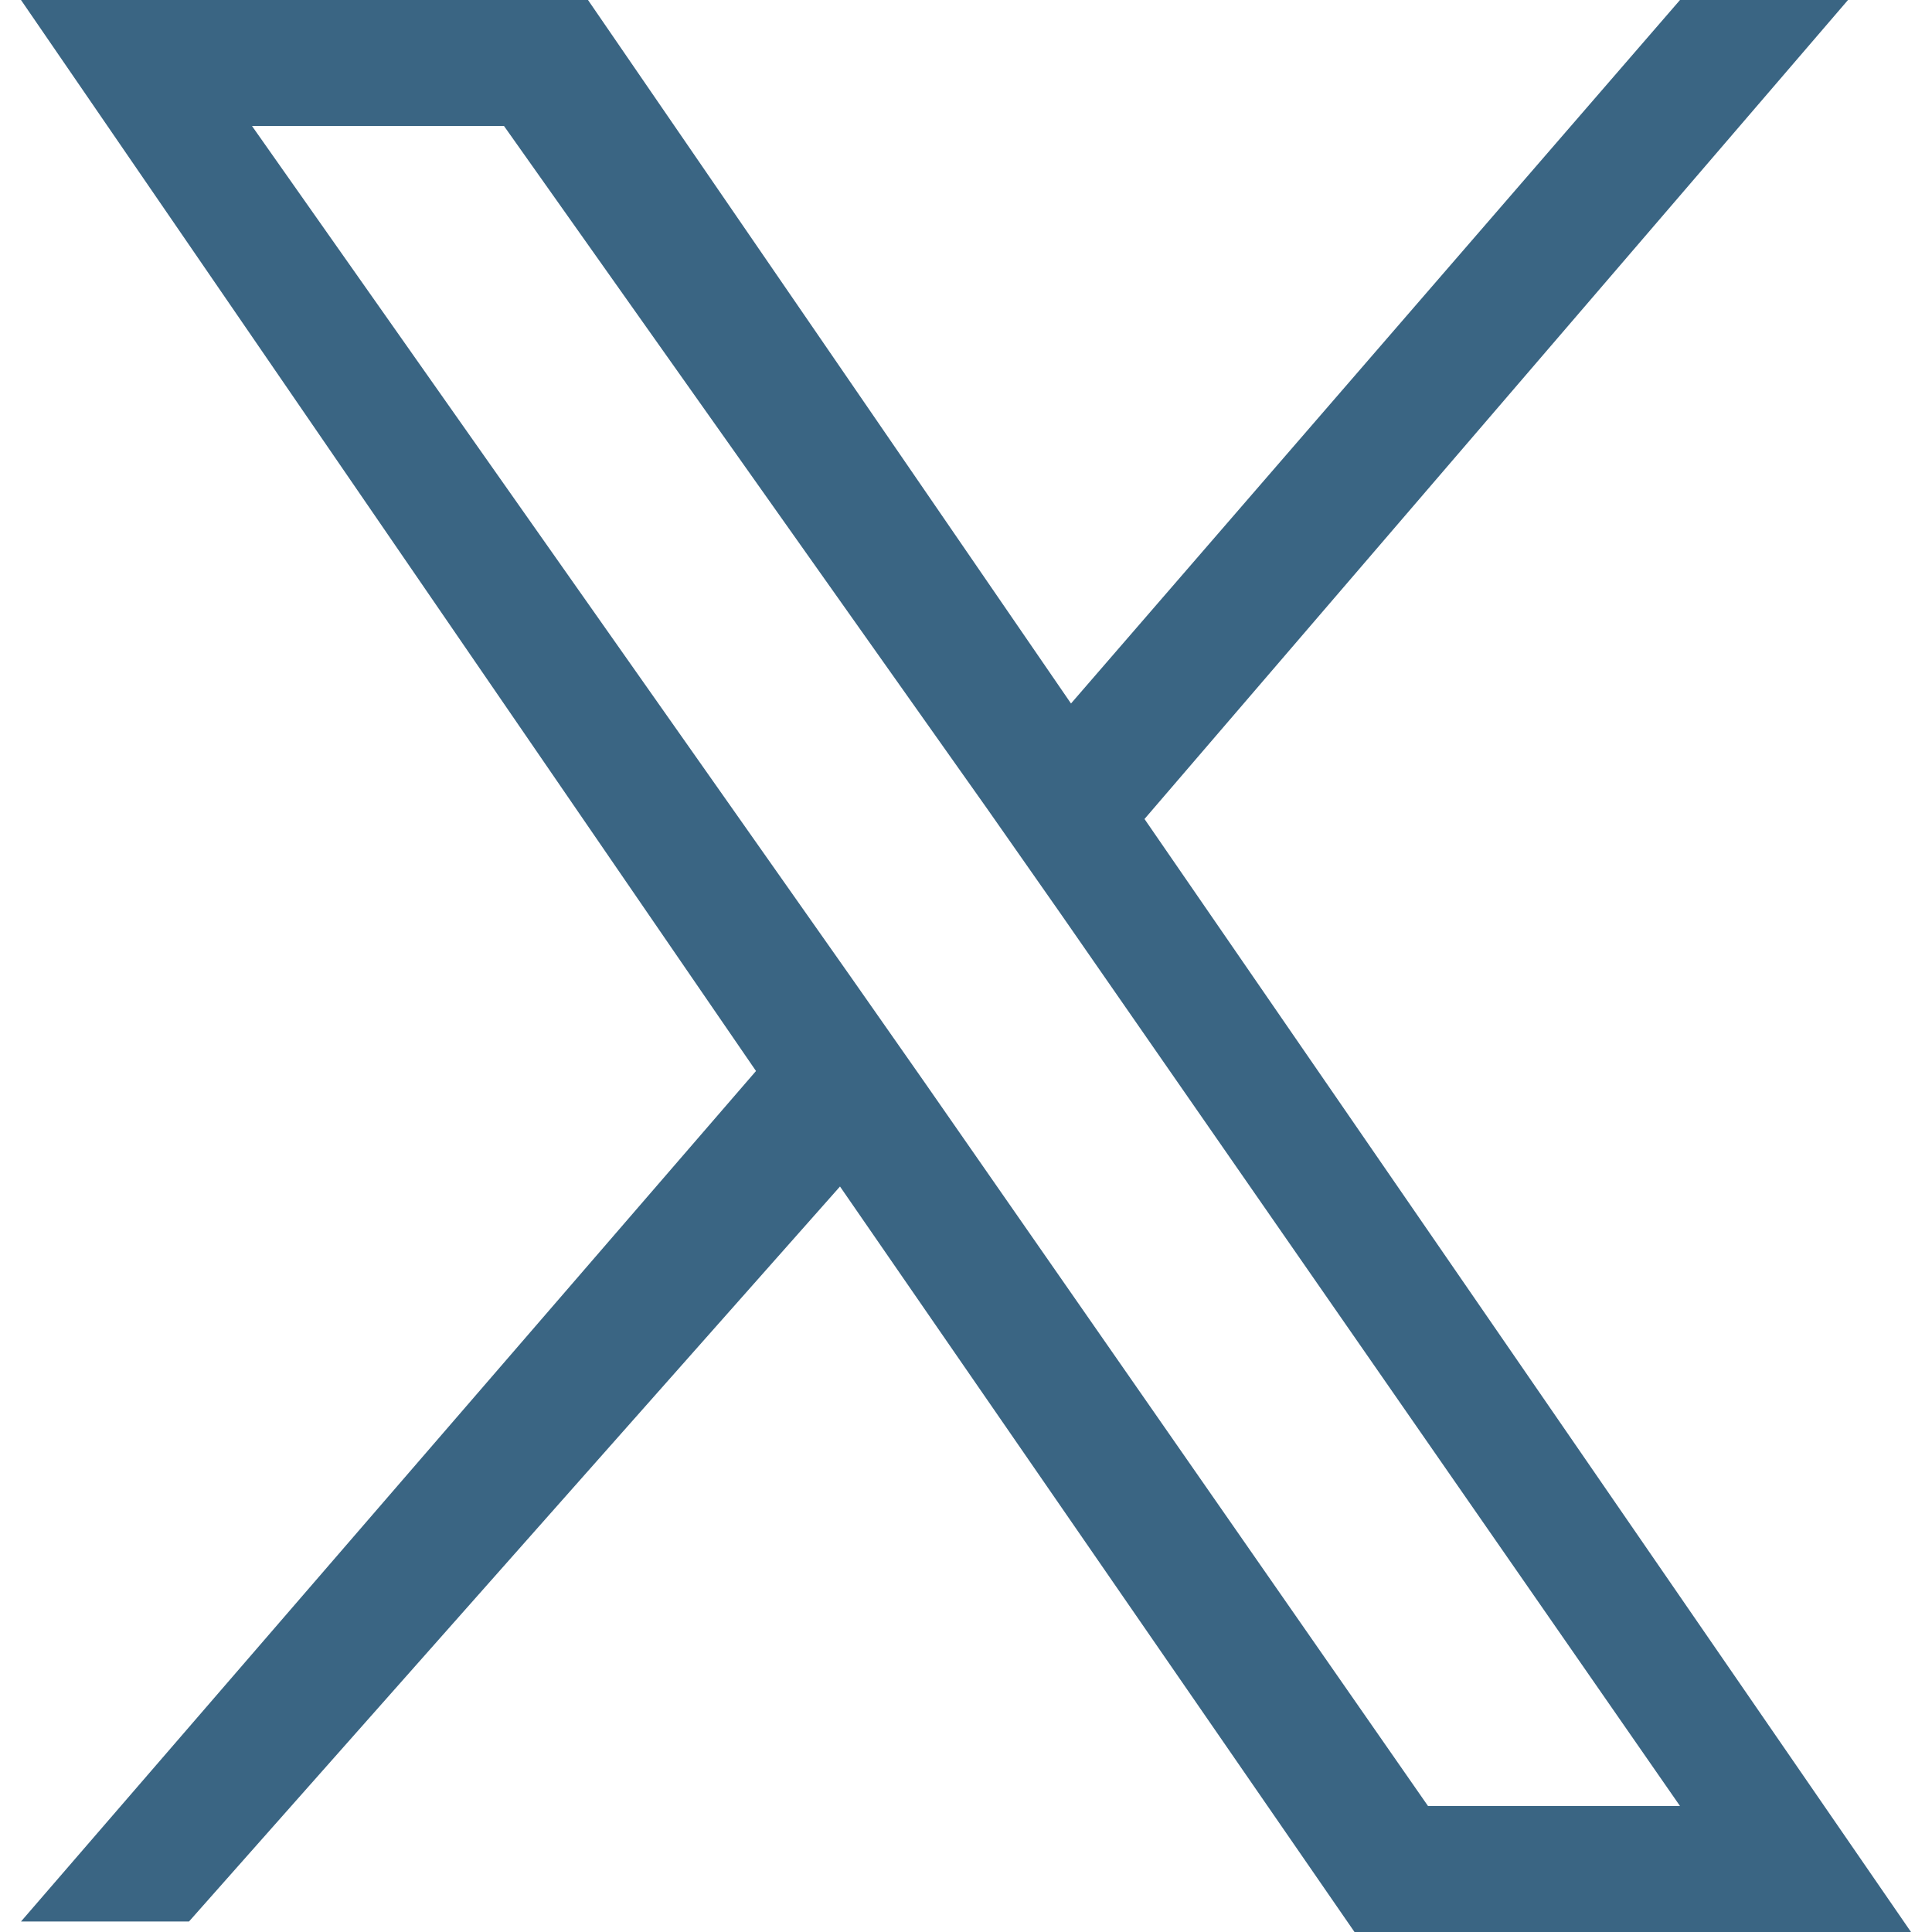
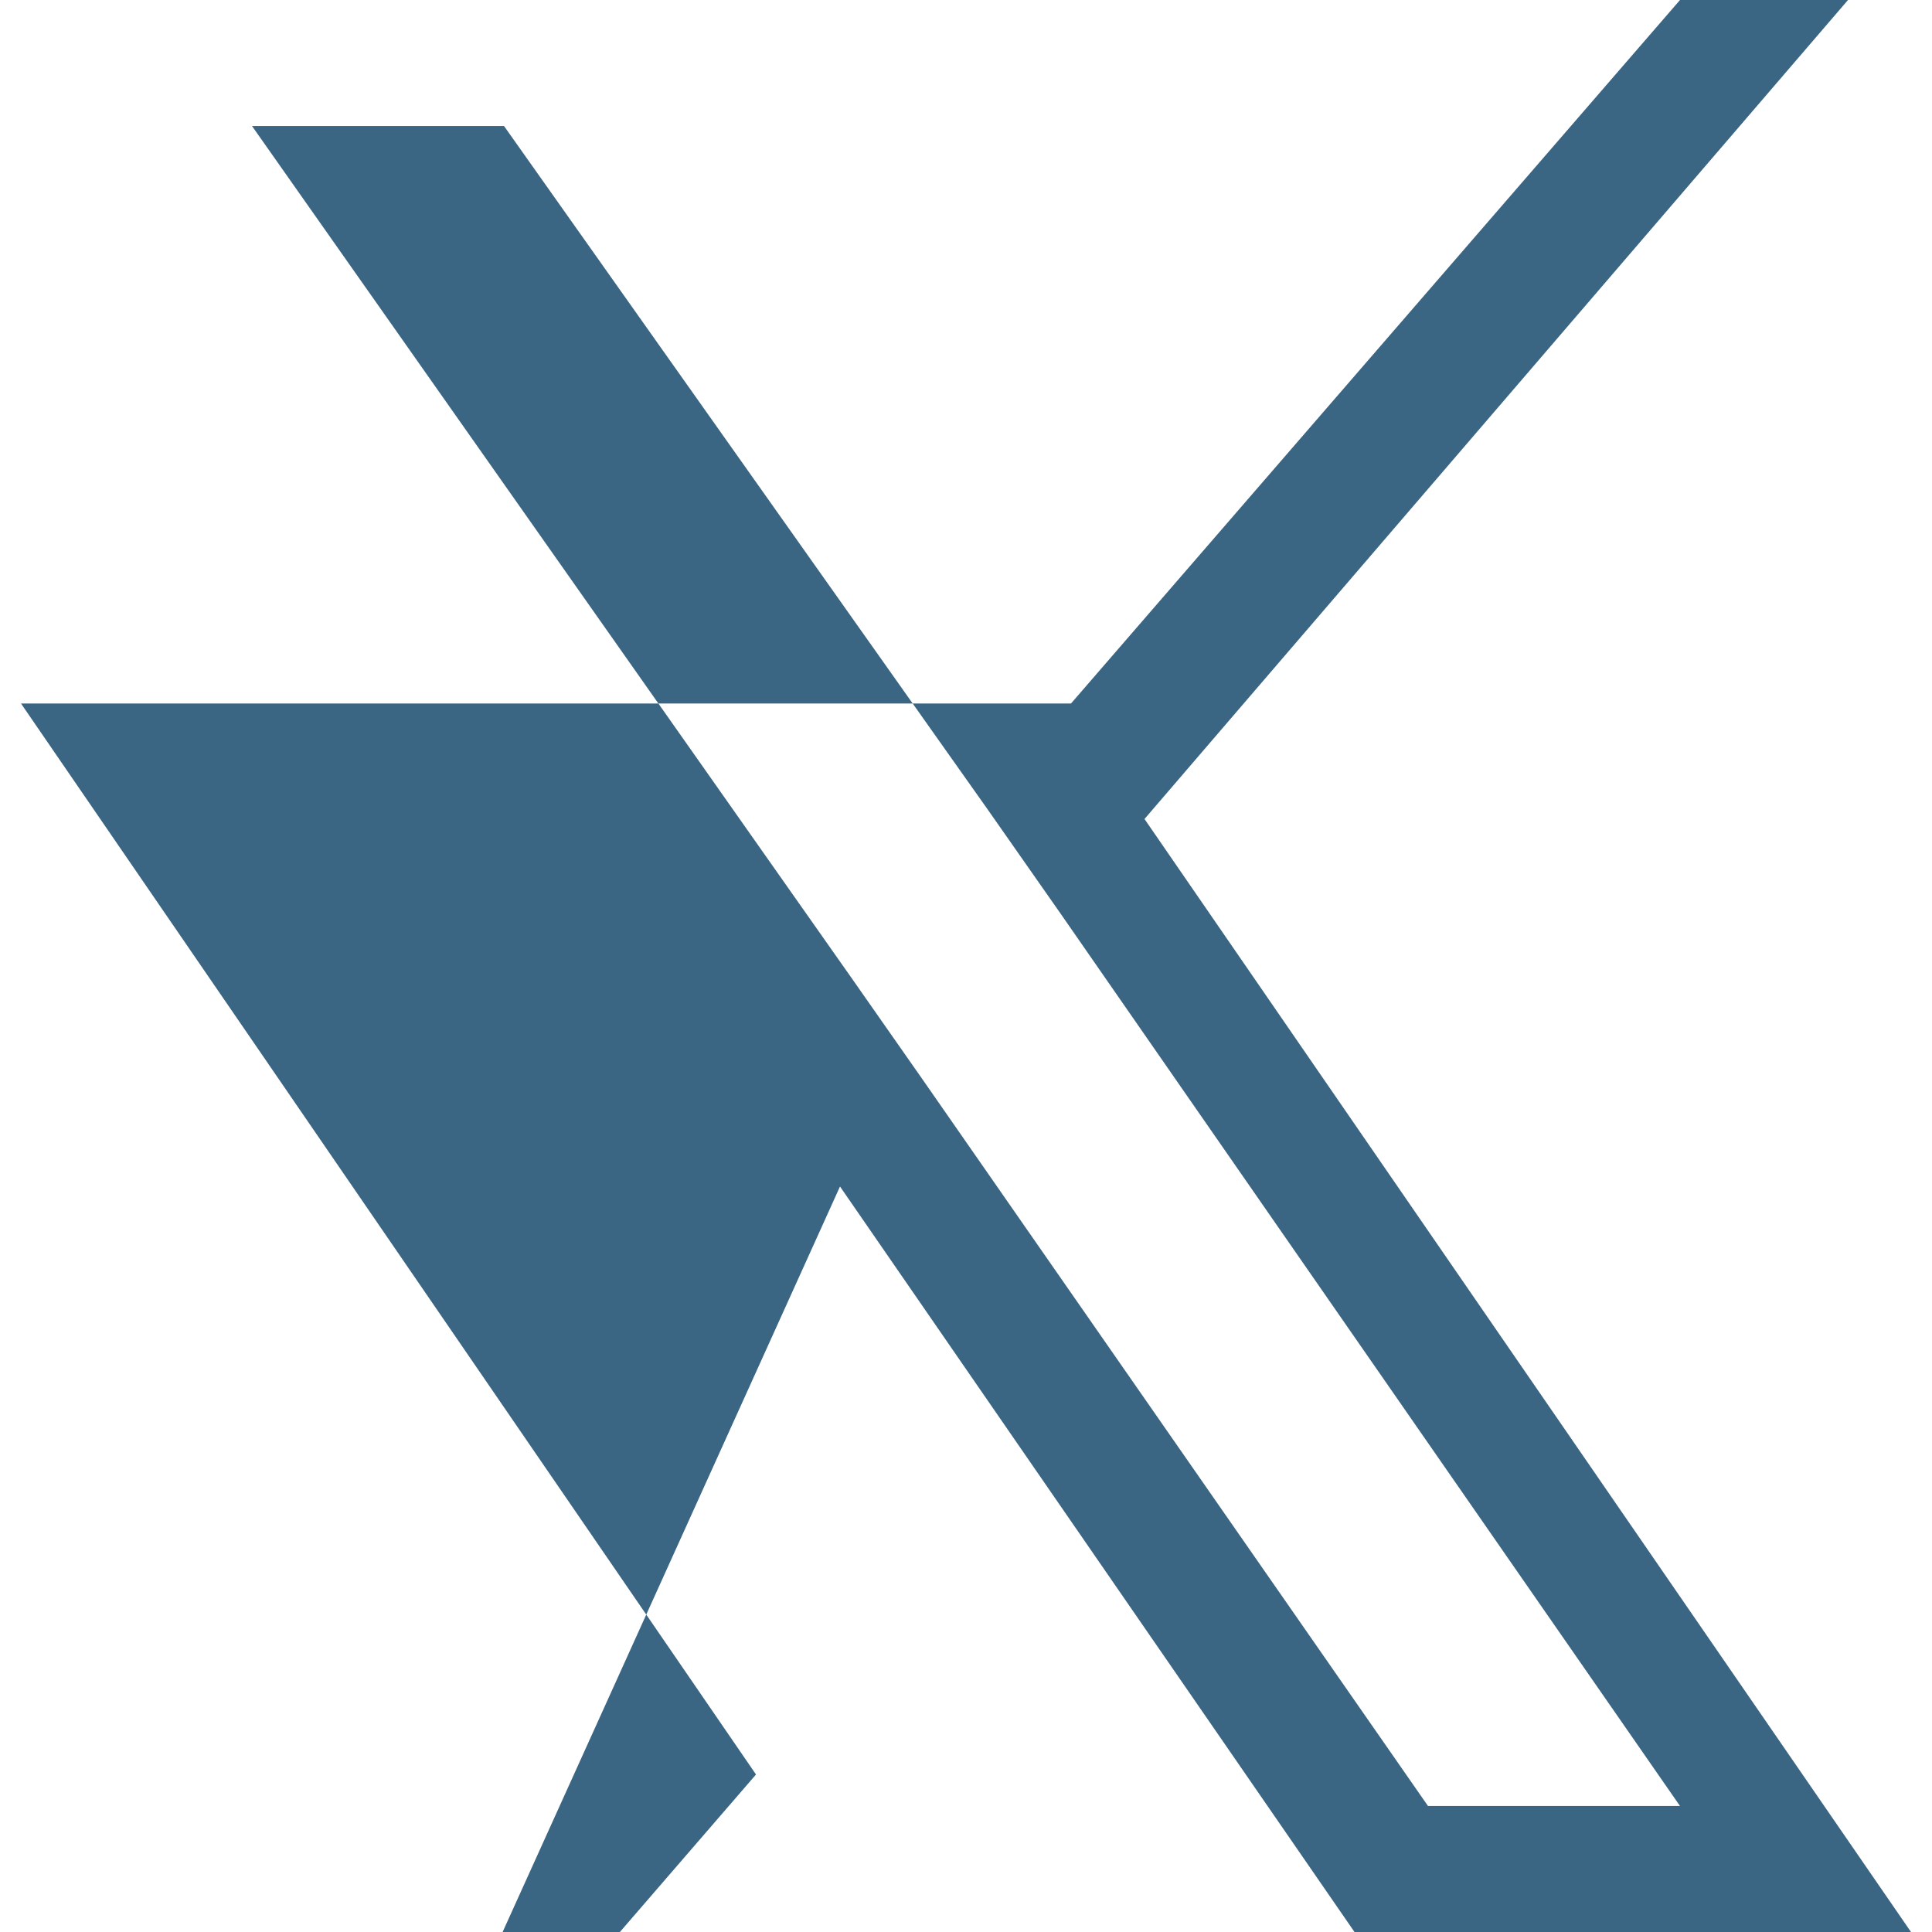
<svg xmlns="http://www.w3.org/2000/svg" version="1.1" id="Layer_1" x="0px" y="0px" viewBox="0 0 18.4 18.4" enable-background="new 0 0 18.4 18.4" xml:space="preserve">
-   <path fill="#3A6583" d="M10.9,7.8L17.6,0H16l-5.8,6.7L5.6,0H0.2l7,10.2l-7,8.1h1.6L8,11.3l4.9,7.1h5.3L10.9,7.8L10.9,7.8z M8.8,10.3  l-0.7-1L2.4,1.2h2.4l4.6,6.5l0.7,1l5.9,8.5h-2.4L8.8,10.3L8.8,10.3z" />
+   <path fill="#3A6583" d="M10.9,7.8L17.6,0H16l-5.8,6.7H0.2l7,10.2l-7,8.1h1.6L8,11.3l4.9,7.1h5.3L10.9,7.8L10.9,7.8z M8.8,10.3  l-0.7-1L2.4,1.2h2.4l4.6,6.5l0.7,1l5.9,8.5h-2.4L8.8,10.3L8.8,10.3z" />
</svg>